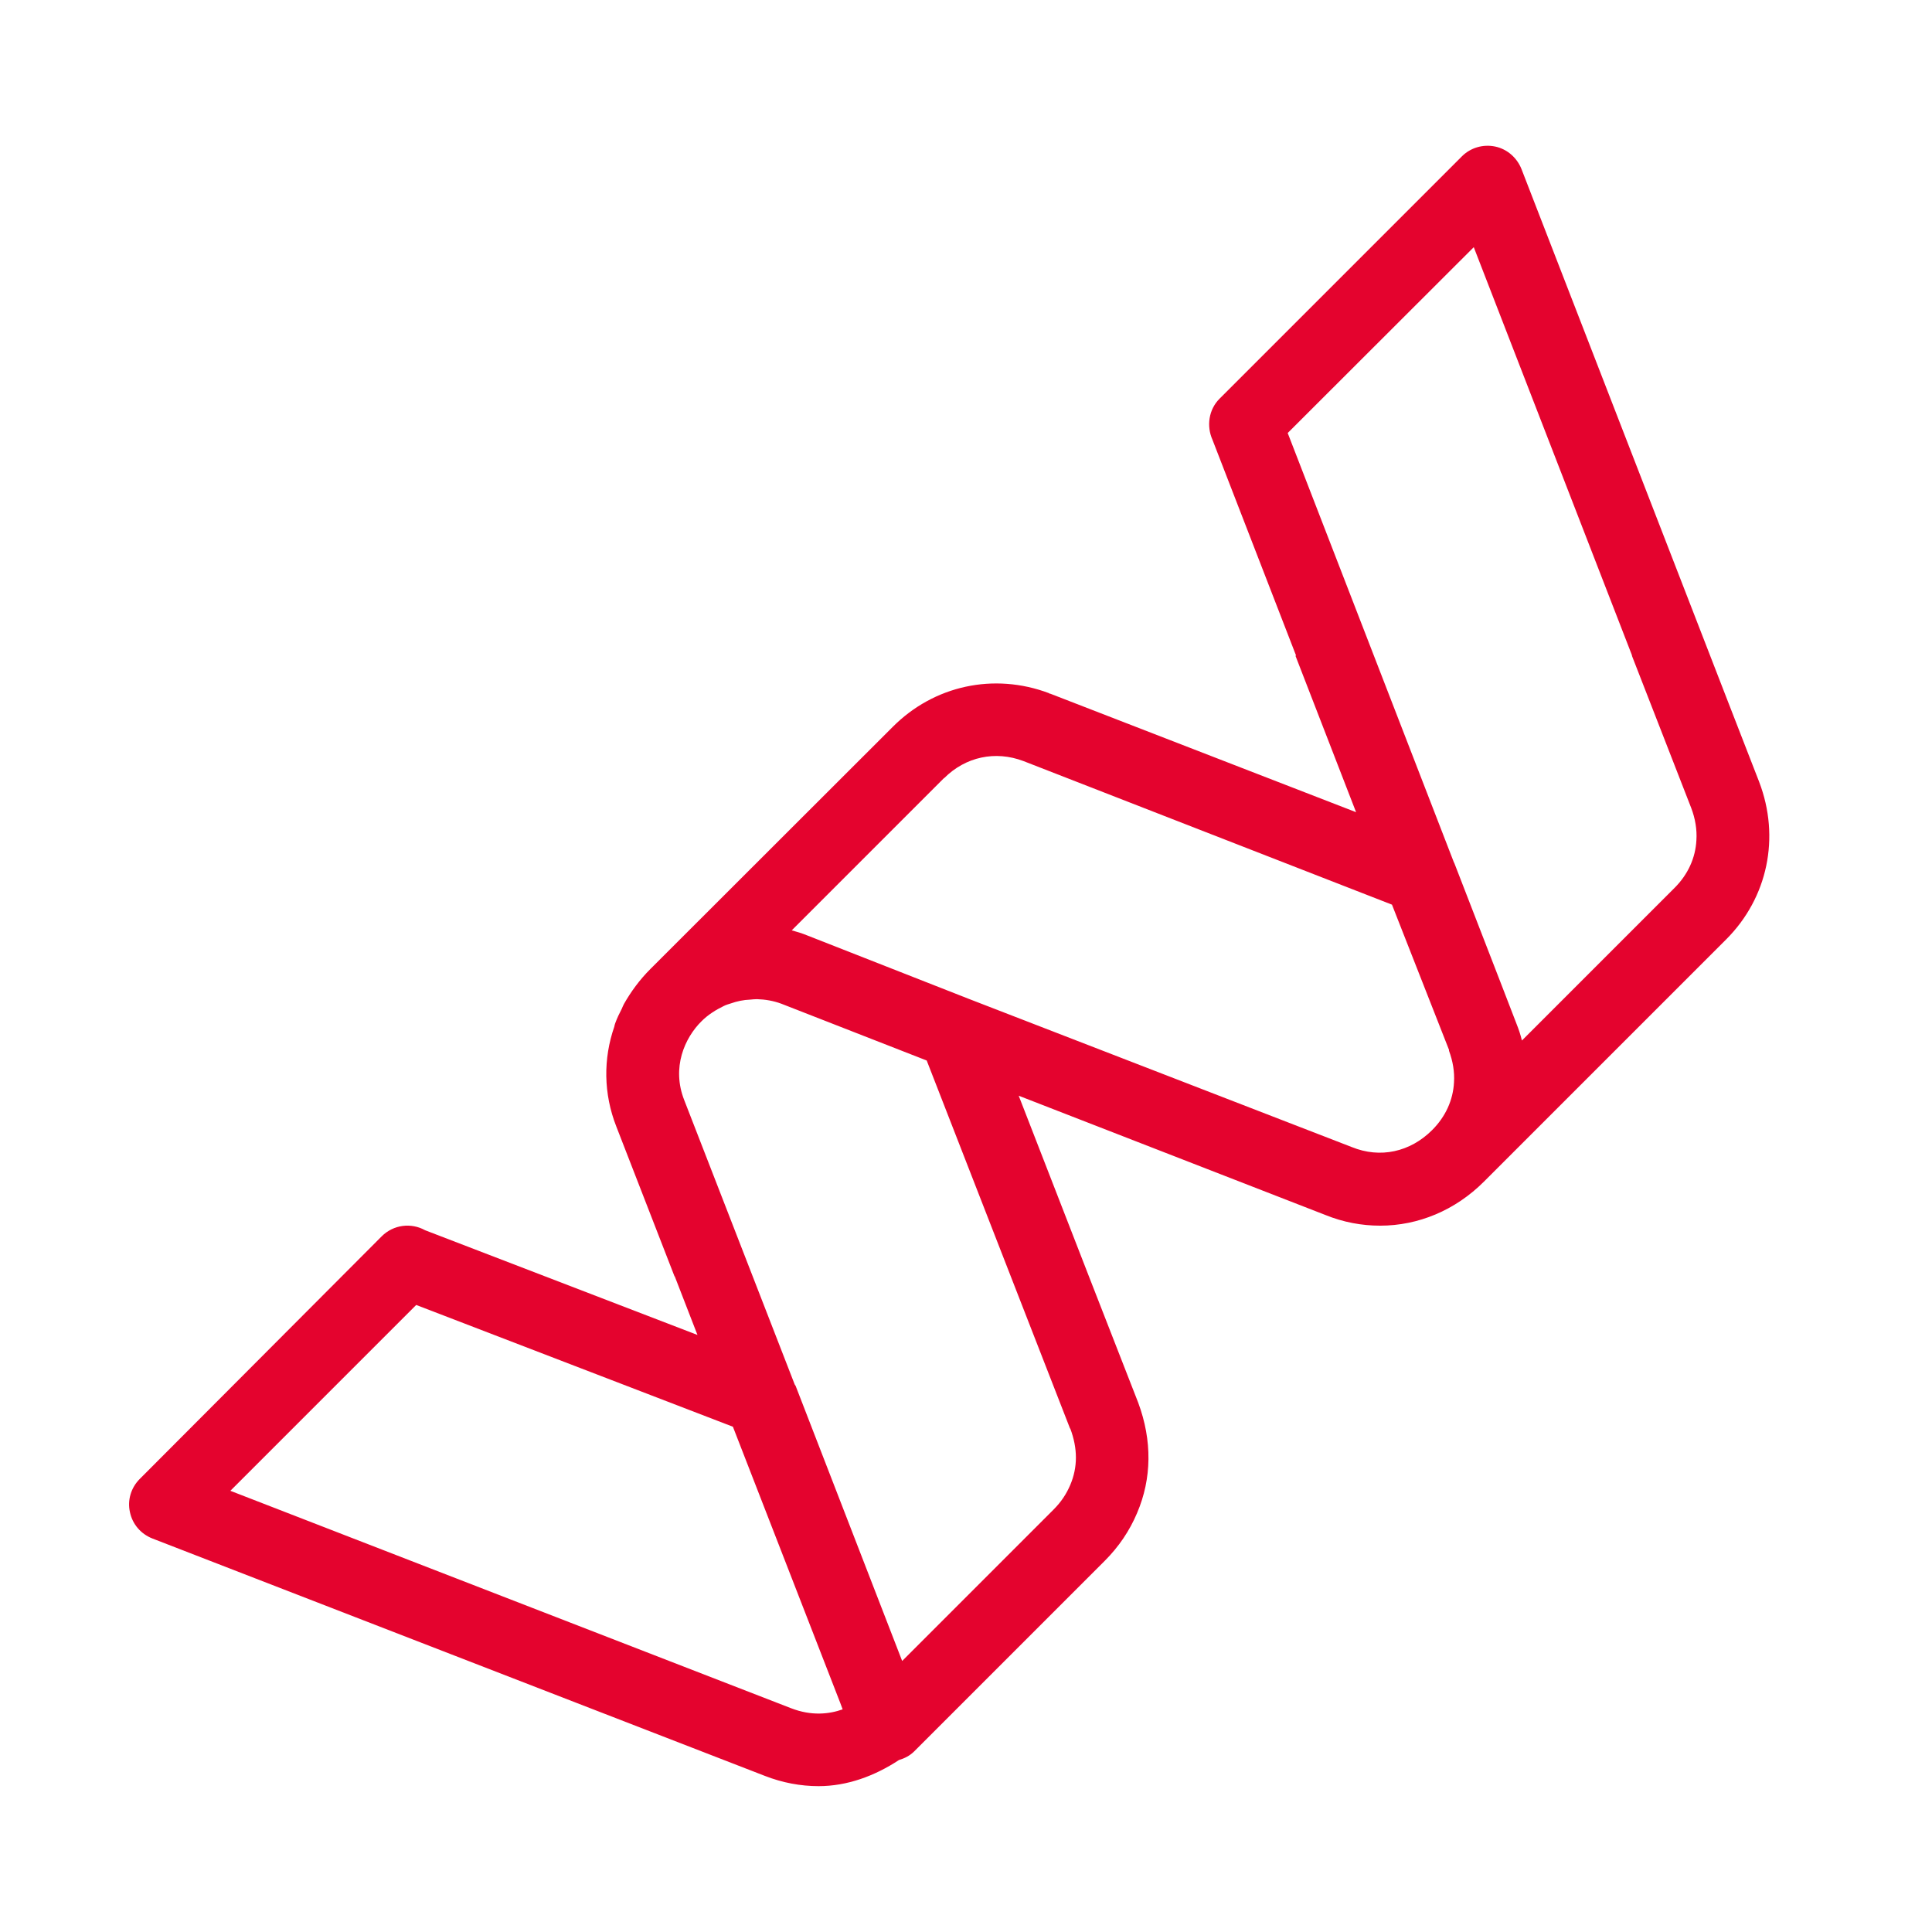
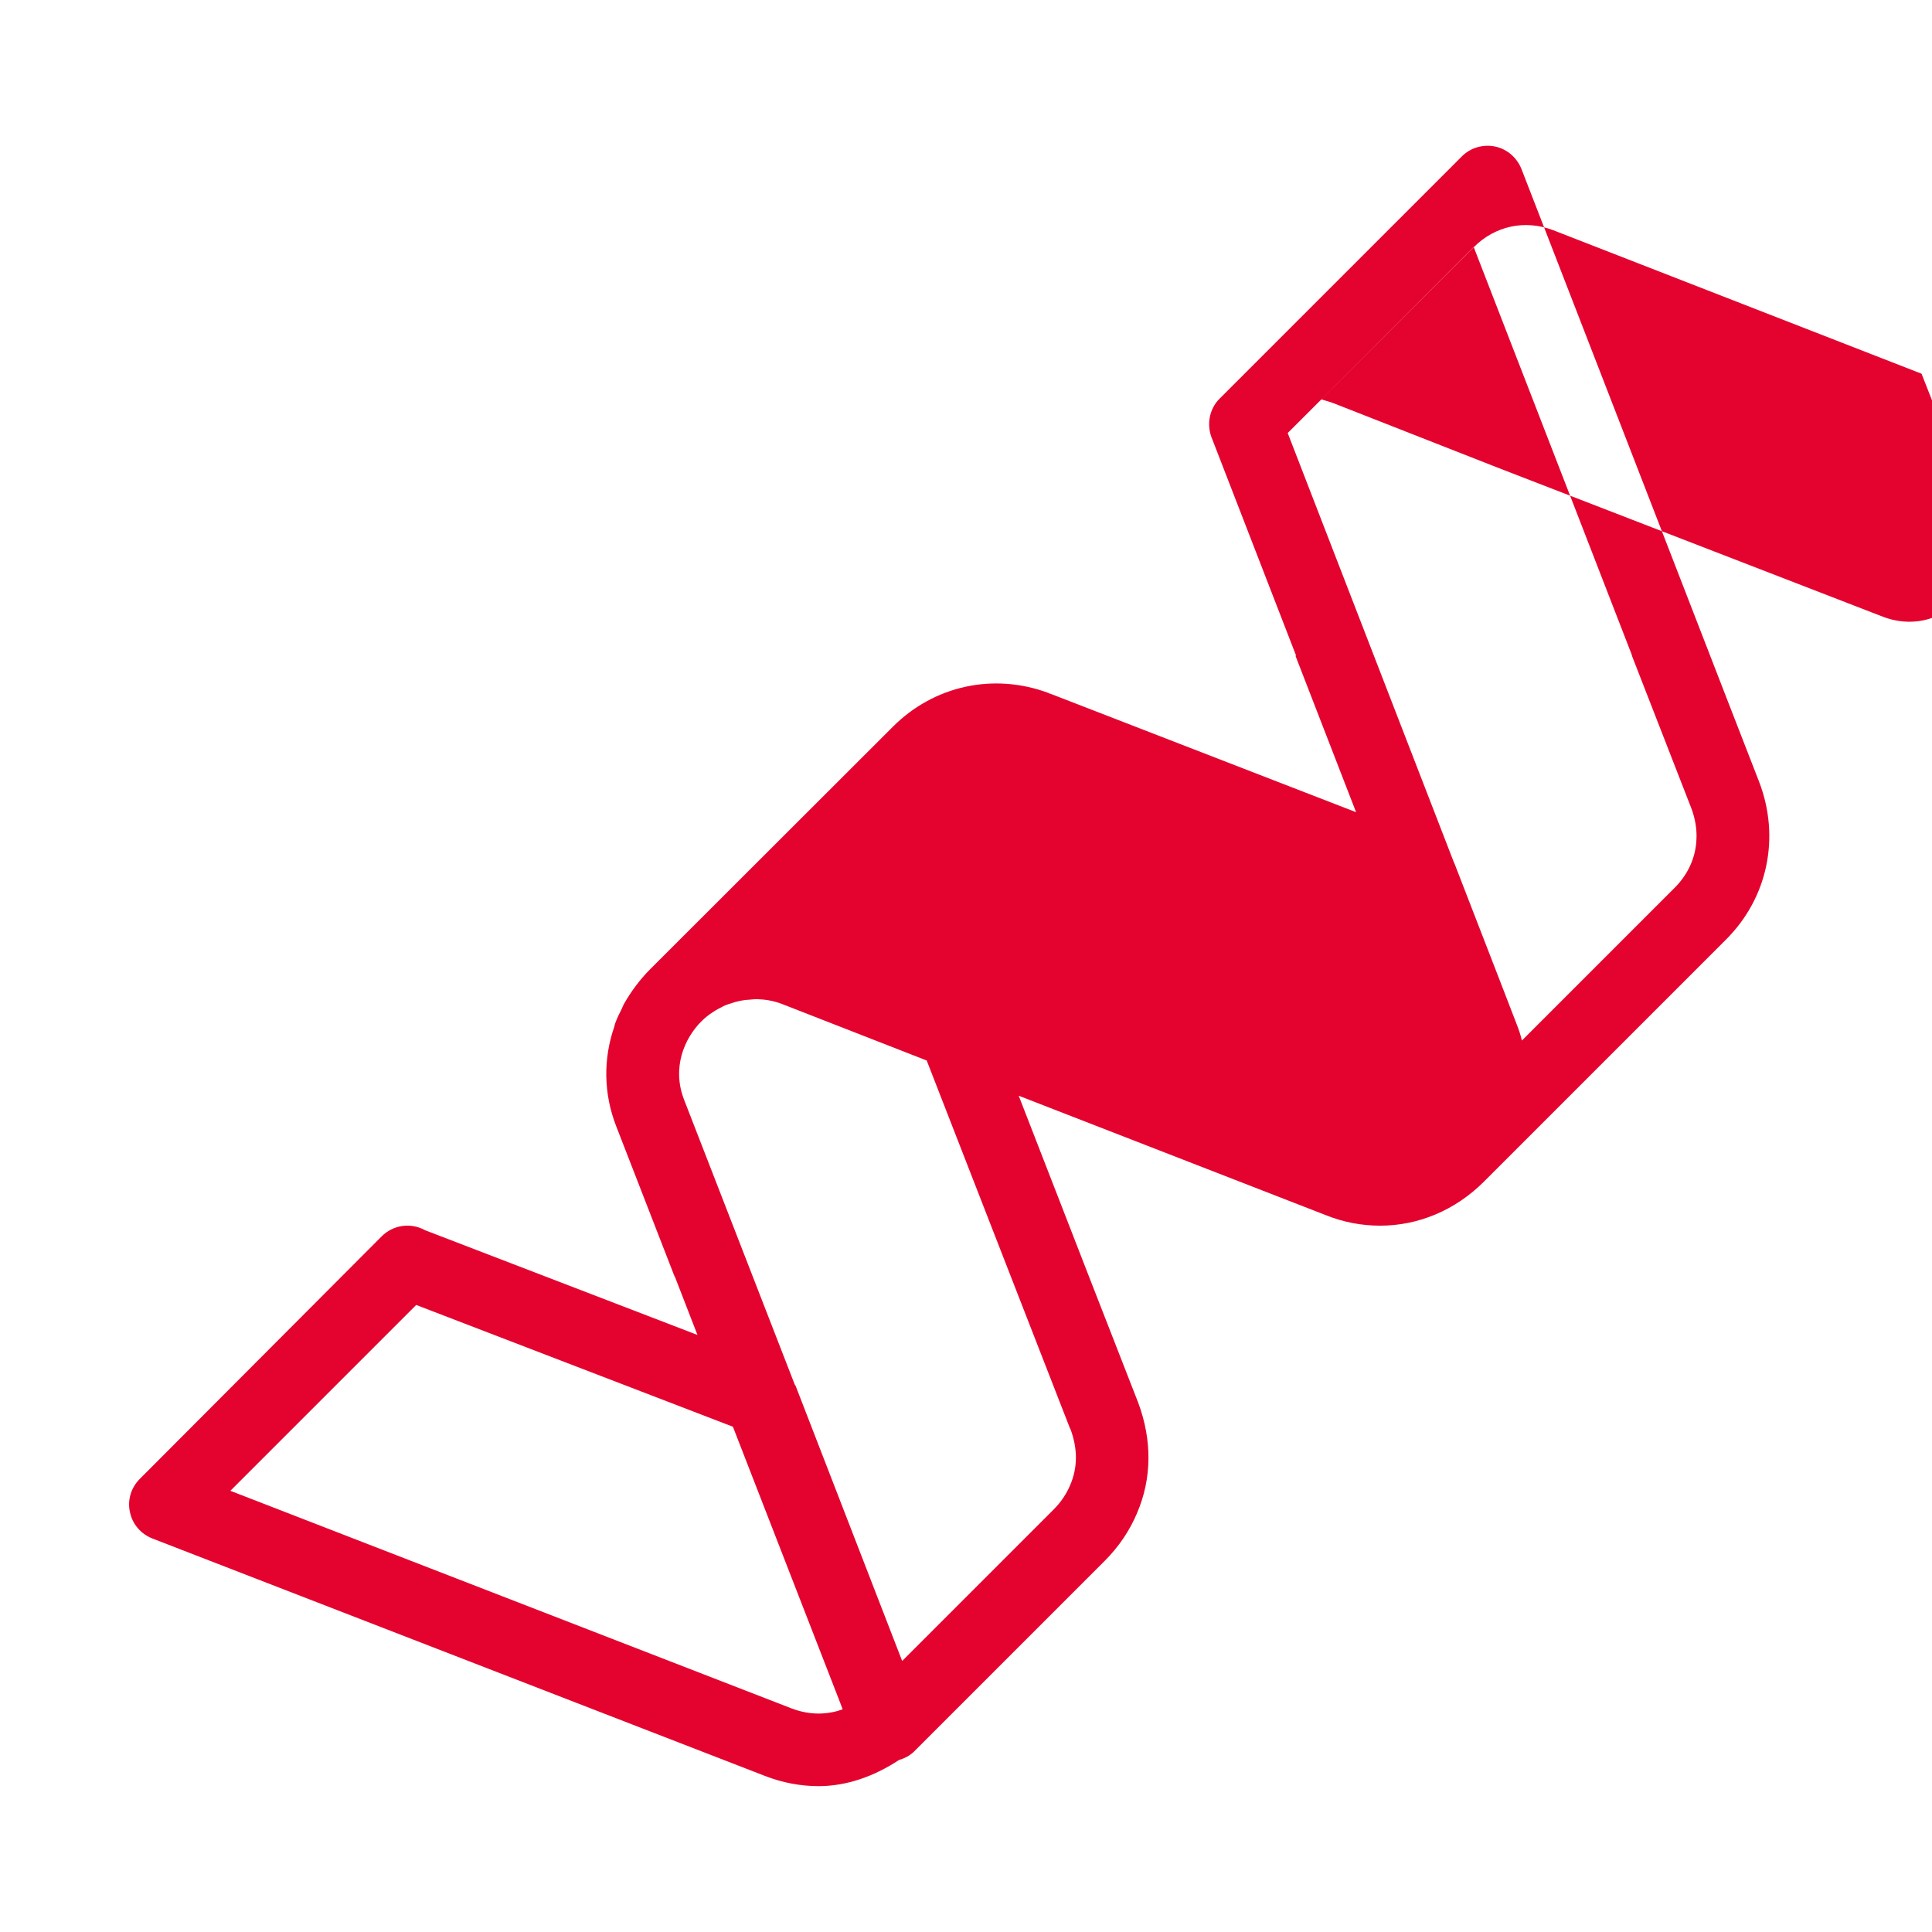
<svg xmlns="http://www.w3.org/2000/svg" version="1.1" viewBox="0 0 85.04 85.04">
  <defs>
    <style>
      .cls-1 {
        fill: #e4032e;
      }
    </style>
  </defs>
  <g>
    <g id="Layer_1">
-       <path class="cls-1" d="M77.43,34.41l-1.38-3.55-9.08-23.42c-.2-.5-.63-.88-1.16-.99-.53-.11-1.08.05-1.46.43l-10.67,10.67c-.48.48-.58,1.21-.31,1.81l3.68,9.5h-.03l2.67,6.89-13.47-5.22h-.03s-.01-.01-.02-.02c-2.42-.91-5.06-.34-6.88,1.49l-10.66,10.65c-.47.47-.86,1-1.17,1.55-.04.07-.06.14-.09.2-.11.21-.21.42-.29.64-.02.05-.03.1-.04.15-.49,1.41-.48,2.95.09,4.4l2.56,6.59h.01l1,2.58-11.99-4.61c-.61-.34-1.39-.25-1.91.27l-10.65,10.68c-.38.38-.55.93-.43,1.46.11.53.48.96.99,1.16l26.96,10.45c.77.3,1.57.45,2.36.45,1.25,0,2.46-.44,3.54-1.15.24-.07.48-.19.67-.38l8.38-8.38c.63-.63,1.1-1.33,1.43-2.11.65-1.52.67-3.19.05-4.86l-2.17-5.56h0l-3.09-7.95,13.5,5.25c.79.32,1.6.47,2.41.47,1.67,0,3.3-.67,4.57-1.94l10.66-10.66c1.83-1.83,2.39-4.49,1.45-6.94ZM64.87,10.88l6.97,17.98h-.01l2.61,6.7c.18.47.26.96.23,1.42-.04.78-.37,1.51-.96,2.1l-6.72,6.72c-.06-.25-.14-.49-.24-.74l-.71-1.84-2.03-5.24s0-.01-.01-.01l-7.32-18.91,8.19-8.18ZM41.56,34.25c.94-.94,2.25-1.22,3.49-.75l16.22,6.32,2.51,6.39h0s0,.03,0,.04c.17.46.25.93.22,1.39-.04.78-.37,1.51-.96,2.1-.97.97-2.29,1.26-3.54.75l-16.9-6.54-7.08-2.78c-.22-.09-.45-.16-.67-.22l6.7-6.7ZM34.82,75.19l-24.68-9.57,8.18-8.18,13.94,5.36,4.73,12.17.1.27c-.59.21-1.37.3-2.27-.05ZM47.11,62.88c.33.88.33,1.7,0,2.48-.17.4-.4.75-.74,1.09l-6.66,6.66-4.69-12.11s-.03-.04-.04-.06l-4.86-12.51c-.57-1.44.02-2.75.76-3.48.29-.29.63-.5.98-.67.1-.05.2-.08.3-.11.28-.1.57-.16.86-.17.1-.01.2-.02.3-.02.36.01.72.07,1.07.2l6.4,2.5,3.7,9.5h0l2.61,6.7Z" />
+       <path class="cls-1" d="M77.43,34.41l-1.38-3.55-9.08-23.42c-.2-.5-.63-.88-1.16-.99-.53-.11-1.08.05-1.46.43l-10.67,10.67c-.48.48-.58,1.21-.31,1.81l3.68,9.5h-.03l2.67,6.89-13.47-5.22h-.03s-.01-.01-.02-.02c-2.42-.91-5.06-.34-6.88,1.49l-10.66,10.65c-.47.47-.86,1-1.17,1.55-.04.07-.06.14-.09.2-.11.21-.21.42-.29.64-.02.05-.03.1-.04.15-.49,1.41-.48,2.95.09,4.4l2.56,6.59h.01l1,2.58-11.99-4.61c-.61-.34-1.39-.25-1.91.27l-10.65,10.68c-.38.38-.55.93-.43,1.46.11.53.48.96.99,1.16l26.96,10.45c.77.3,1.57.45,2.36.45,1.25,0,2.46-.44,3.54-1.15.24-.07.48-.19.67-.38l8.38-8.38c.63-.63,1.1-1.33,1.43-2.11.65-1.52.67-3.19.05-4.86l-2.17-5.56h0l-3.09-7.95,13.5,5.25c.79.32,1.6.47,2.41.47,1.67,0,3.3-.67,4.57-1.94l10.66-10.66c1.83-1.83,2.39-4.49,1.45-6.94ZM64.87,10.88l6.97,17.98h-.01l2.61,6.7c.18.47.26.96.23,1.42-.04.78-.37,1.51-.96,2.1l-6.72,6.72c-.06-.25-.14-.49-.24-.74l-.71-1.84-2.03-5.24s0-.01-.01-.01l-7.32-18.91,8.19-8.18Zc.94-.94,2.25-1.22,3.49-.75l16.22,6.32,2.51,6.39h0s0,.03,0,.04c.17.46.25.93.22,1.39-.04.78-.37,1.51-.96,2.1-.97.97-2.29,1.26-3.54.75l-16.9-6.54-7.08-2.78c-.22-.09-.45-.16-.67-.22l6.7-6.7ZM34.82,75.19l-24.68-9.57,8.18-8.18,13.94,5.36,4.73,12.17.1.27c-.59.21-1.37.3-2.27-.05ZM47.11,62.88c.33.88.33,1.7,0,2.48-.17.4-.4.75-.74,1.09l-6.66,6.66-4.69-12.11s-.03-.04-.04-.06l-4.86-12.51c-.57-1.44.02-2.75.76-3.48.29-.29.63-.5.98-.67.1-.05.2-.08.3-.11.28-.1.57-.16.86-.17.1-.01.2-.02.3-.02.36.01.72.07,1.07.2l6.4,2.5,3.7,9.5h0l2.61,6.7Z" />
    </g>
  </g>
</svg>